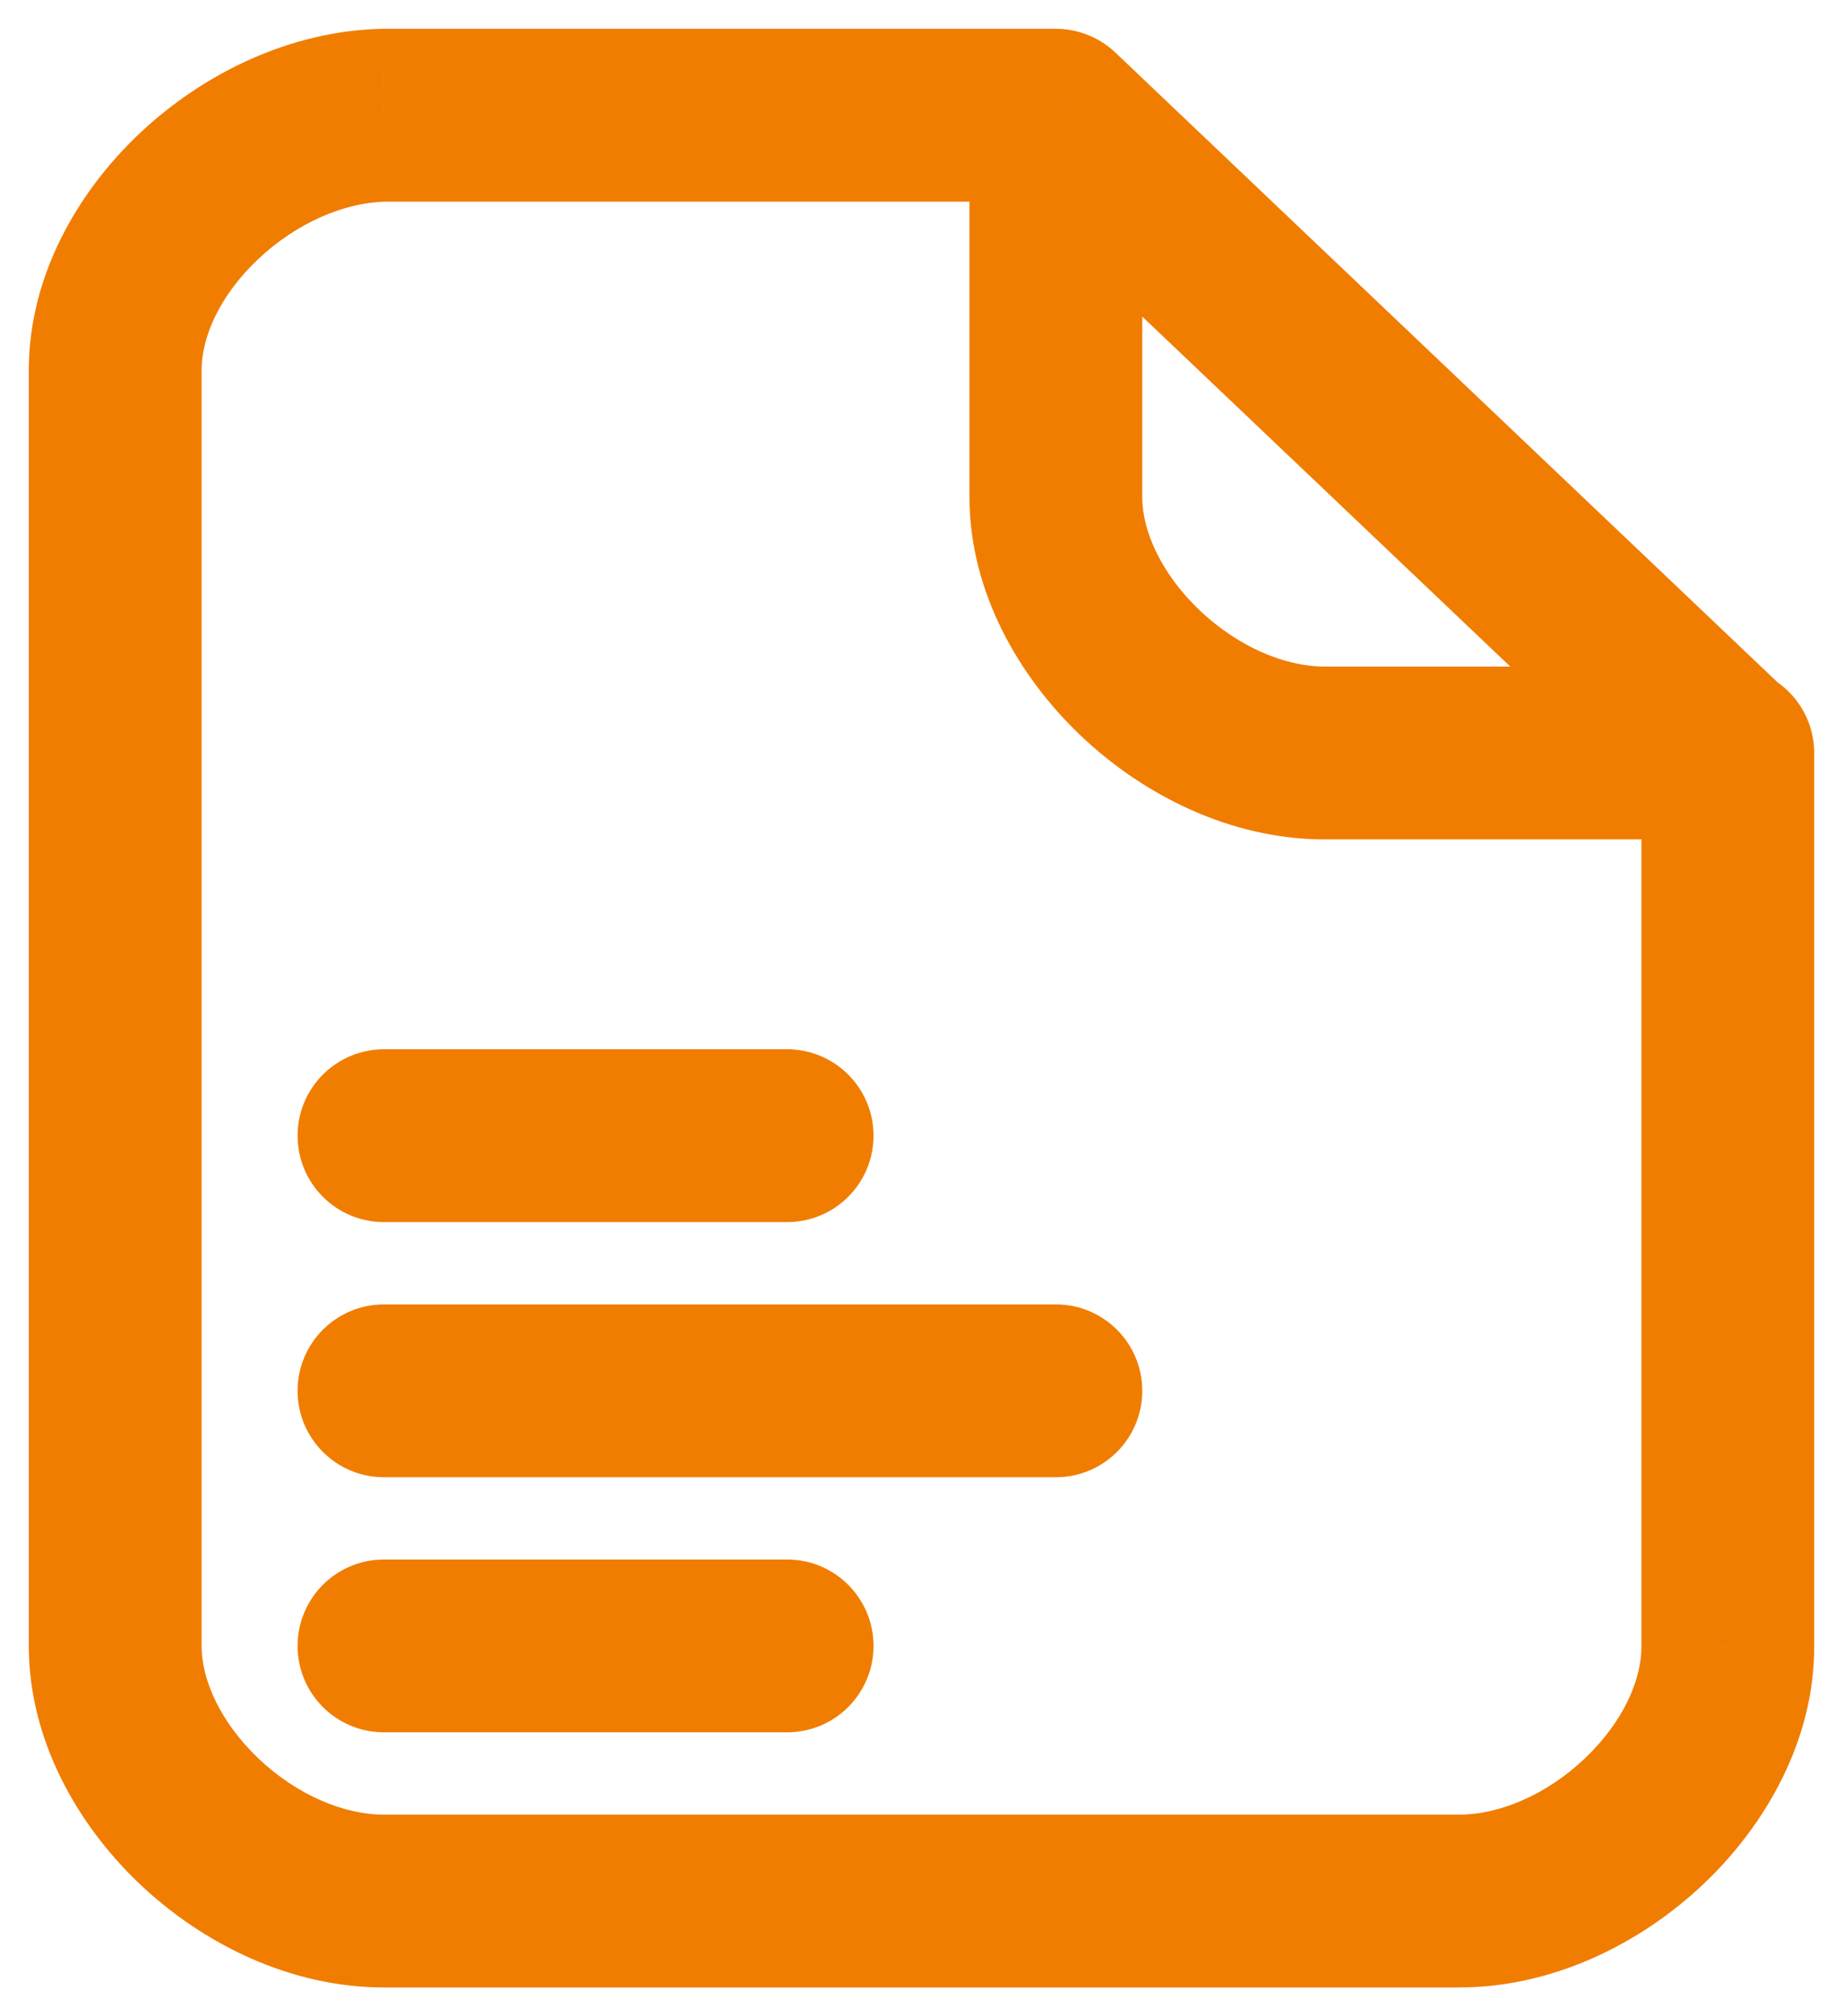
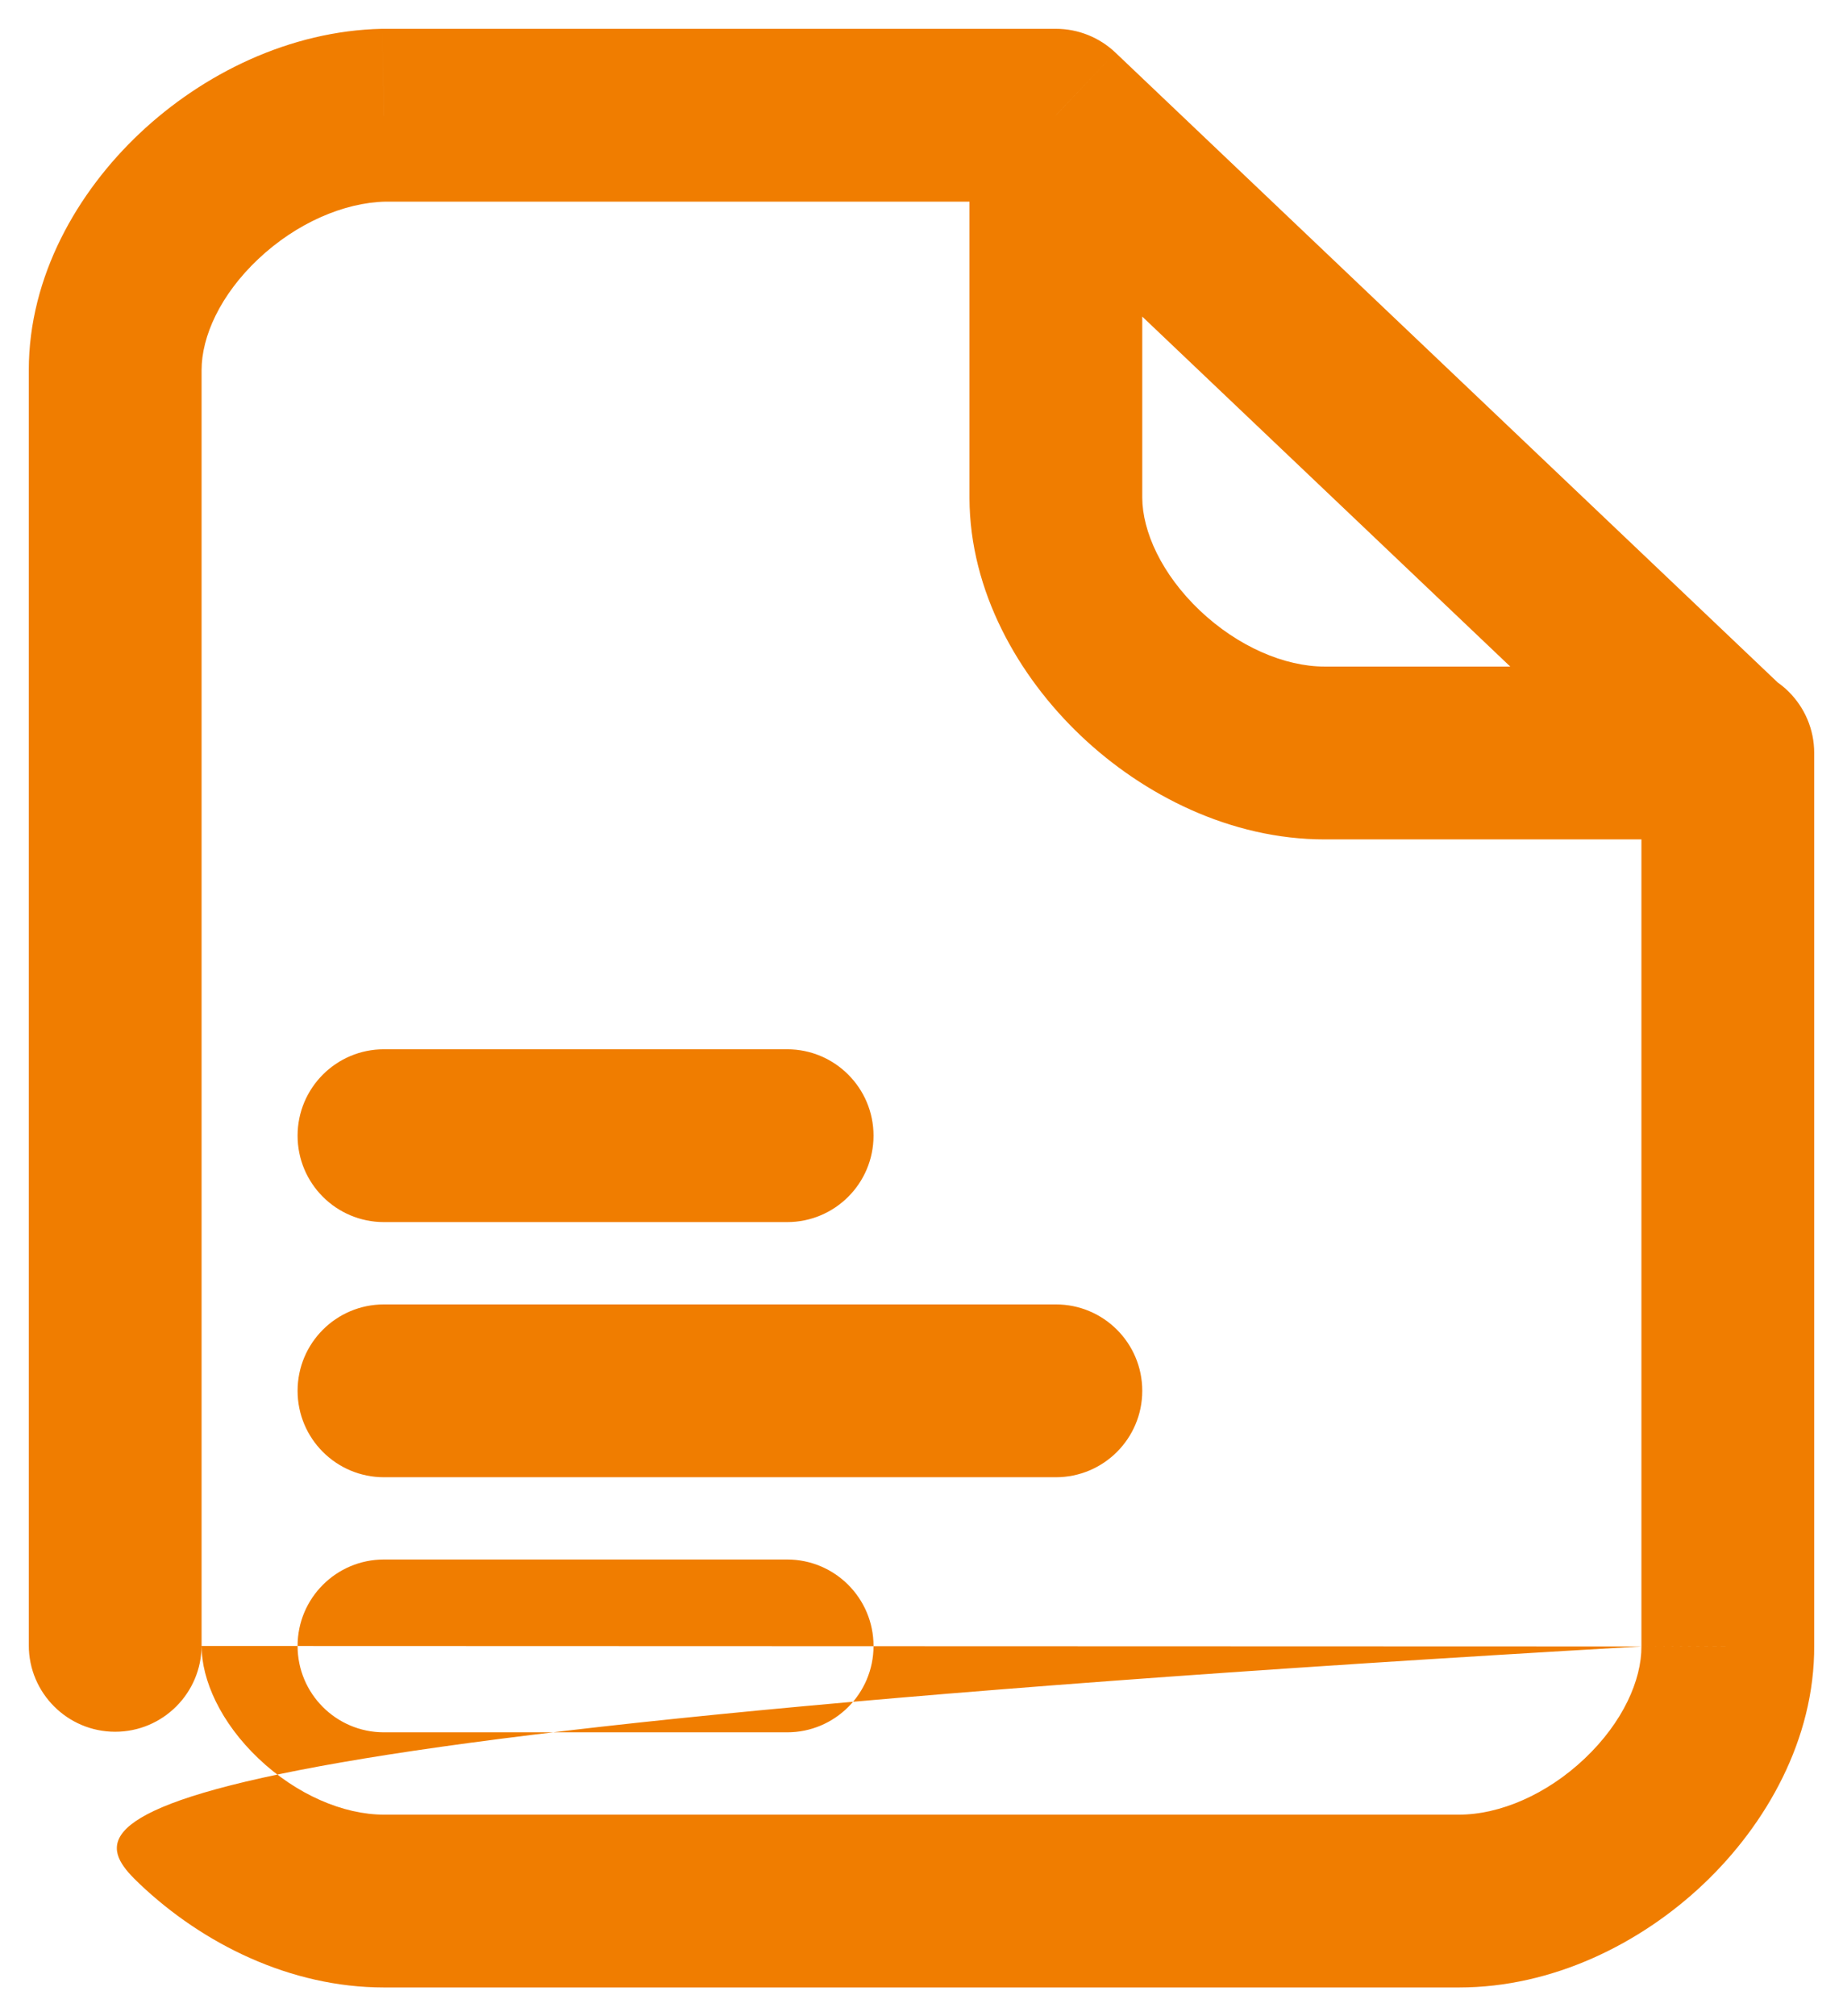
<svg xmlns="http://www.w3.org/2000/svg" width="32" height="35" viewBox="0 0 32 35" fill="none">
-   <path d="M3.5 6.429C3.5 5.6 2.828 4.929 2 4.929C1.172 4.929 0.5 5.6 0.5 6.429H3.5ZM0.5 28.561C0.5 29.389 1.172 30.061 2 30.061C2.828 30.061 3.5 29.389 3.5 28.561H0.5ZM30 13.071H31.5C31.5 12.243 30.828 11.571 30 11.571V13.071ZM30 28.571H28.5L28.5 28.58L30 28.571ZM6.667 2V0.5C6.656 0.5 6.645 0.5 6.635 0.5L6.667 2ZM18.333 2L19.367 0.913C19.088 0.648 18.718 0.5 18.333 0.5V2ZM3.5 28.571C3.5 27.743 2.828 27.071 2 27.071C1.172 27.071 0.5 27.743 0.5 28.571H3.5ZM0.5 6.425C0.5 7.254 1.172 7.925 2 7.925C2.828 7.925 3.5 7.254 3.5 6.425H0.5ZM28.954 14.168C29.554 14.739 30.503 14.715 31.074 14.115C31.645 13.515 31.621 12.565 31.021 11.994L28.954 14.168ZM18.333 8.643H16.833L16.833 8.648L18.333 8.643ZM6.667 27.071C5.838 27.071 5.167 27.743 5.167 28.571C5.167 29.4 5.838 30.071 6.667 30.071V27.071ZM13.667 30.071C14.495 30.071 15.167 29.4 15.167 28.571C15.167 27.743 14.495 27.071 13.667 27.071V30.071ZM6.667 22.643C5.838 22.643 5.167 23.314 5.167 24.143C5.167 24.971 5.838 25.643 6.667 25.643V22.643ZM18.333 25.643C19.162 25.643 19.833 24.971 19.833 24.143C19.833 23.314 19.162 22.643 18.333 22.643V25.643ZM6.667 18.214C5.838 18.214 5.167 18.886 5.167 19.714C5.167 20.543 5.838 21.214 6.667 21.214V18.214ZM13.667 21.214C14.495 21.214 15.167 20.543 15.167 19.714C15.167 18.886 14.495 18.214 13.667 18.214V21.214ZM0.5 6.429V28.561H3.5V6.429H0.5ZM28.5 13.071V28.571H31.5V13.071H28.5ZM6.667 3.5H18.333V0.5H6.667V3.5ZM6.667 34.5H25.333V31.5H6.667V34.5ZM28.5 28.58C28.503 29.163 28.179 29.897 27.515 30.526C26.856 31.151 26.04 31.5 25.333 31.5V34.5C26.96 34.5 28.484 33.741 29.578 32.704C30.667 31.672 31.509 30.192 31.5 28.563L28.5 28.58ZM0.5 28.571C0.5 30.195 1.338 31.672 2.426 32.704C3.519 33.741 5.039 34.5 6.667 34.5V31.5C5.961 31.5 5.148 31.152 4.491 30.528C3.829 29.9 3.5 29.162 3.5 28.571H0.5ZM3.5 6.425C3.5 5.841 3.824 5.118 4.487 4.494C5.143 3.876 5.969 3.515 6.698 3.5L6.635 0.5C5.031 0.534 3.523 1.281 2.43 2.31C1.342 3.334 0.5 4.799 0.5 6.425H3.5ZM31.021 11.994L19.367 0.913L17.3 3.087L28.954 14.168L31.021 11.994ZM16.833 8.648C16.839 10.265 17.68 11.739 18.765 12.77C19.855 13.806 21.373 14.571 23 14.571V11.571C22.303 11.571 21.492 11.223 20.831 10.596C20.166 9.963 19.835 9.223 19.833 8.638L16.833 8.648ZM19.833 8.643V2H16.833V8.643H19.833ZM23 14.571H30V11.571H23V14.571ZM6.667 30.071H13.667V27.071H6.667V30.071ZM6.667 25.643H18.333V22.643H6.667V25.643ZM6.667 21.214H13.667V18.214H6.667V21.214Z" fill="#F07D00" />
+   <path d="M3.5 6.429C3.5 5.6 2.828 4.929 2 4.929C1.172 4.929 0.5 5.6 0.5 6.429H3.5ZM0.5 28.561C0.5 29.389 1.172 30.061 2 30.061C2.828 30.061 3.5 29.389 3.5 28.561H0.5ZM30 13.071H31.5C31.5 12.243 30.828 11.571 30 11.571V13.071ZM30 28.571H28.5L28.5 28.58L30 28.571ZM6.667 2V0.5C6.656 0.5 6.645 0.5 6.635 0.5L6.667 2ZM18.333 2L19.367 0.913C19.088 0.648 18.718 0.5 18.333 0.5V2ZM3.5 28.571C3.5 27.743 2.828 27.071 2 27.071C1.172 27.071 0.5 27.743 0.5 28.571H3.5ZM0.5 6.425C0.5 7.254 1.172 7.925 2 7.925C2.828 7.925 3.5 7.254 3.5 6.425H0.5ZM28.954 14.168C29.554 14.739 30.503 14.715 31.074 14.115C31.645 13.515 31.621 12.565 31.021 11.994L28.954 14.168ZM18.333 8.643H16.833L16.833 8.648L18.333 8.643ZM6.667 27.071C5.838 27.071 5.167 27.743 5.167 28.571C5.167 29.4 5.838 30.071 6.667 30.071V27.071ZM13.667 30.071C14.495 30.071 15.167 29.4 15.167 28.571C15.167 27.743 14.495 27.071 13.667 27.071V30.071ZM6.667 22.643C5.838 22.643 5.167 23.314 5.167 24.143C5.167 24.971 5.838 25.643 6.667 25.643V22.643ZM18.333 25.643C19.162 25.643 19.833 24.971 19.833 24.143C19.833 23.314 19.162 22.643 18.333 22.643V25.643ZM6.667 18.214C5.838 18.214 5.167 18.886 5.167 19.714C5.167 20.543 5.838 21.214 6.667 21.214V18.214ZM13.667 21.214C14.495 21.214 15.167 20.543 15.167 19.714C15.167 18.886 14.495 18.214 13.667 18.214V21.214ZM0.5 6.429V28.561H3.5V6.429H0.5ZM28.5 13.071V28.571H31.5V13.071H28.5ZM6.667 3.5H18.333V0.5H6.667V3.5ZM6.667 34.5H25.333V31.5H6.667V34.5ZM28.5 28.58C28.503 29.163 28.179 29.897 27.515 30.526C26.856 31.151 26.04 31.5 25.333 31.5V34.5C26.96 34.5 28.484 33.741 29.578 32.704C30.667 31.672 31.509 30.192 31.5 28.563L28.5 28.58ZC0.5 30.195 1.338 31.672 2.426 32.704C3.519 33.741 5.039 34.5 6.667 34.5V31.5C5.961 31.5 5.148 31.152 4.491 30.528C3.829 29.9 3.5 29.162 3.5 28.571H0.5ZM3.5 6.425C3.5 5.841 3.824 5.118 4.487 4.494C5.143 3.876 5.969 3.515 6.698 3.5L6.635 0.5C5.031 0.534 3.523 1.281 2.43 2.31C1.342 3.334 0.5 4.799 0.5 6.425H3.5ZM31.021 11.994L19.367 0.913L17.3 3.087L28.954 14.168L31.021 11.994ZM16.833 8.648C16.839 10.265 17.68 11.739 18.765 12.77C19.855 13.806 21.373 14.571 23 14.571V11.571C22.303 11.571 21.492 11.223 20.831 10.596C20.166 9.963 19.835 9.223 19.833 8.638L16.833 8.648ZM19.833 8.643V2H16.833V8.643H19.833ZM23 14.571H30V11.571H23V14.571ZM6.667 30.071H13.667V27.071H6.667V30.071ZM6.667 25.643H18.333V22.643H6.667V25.643ZM6.667 21.214H13.667V18.214H6.667V21.214Z" fill="#F07D00" />
</svg>